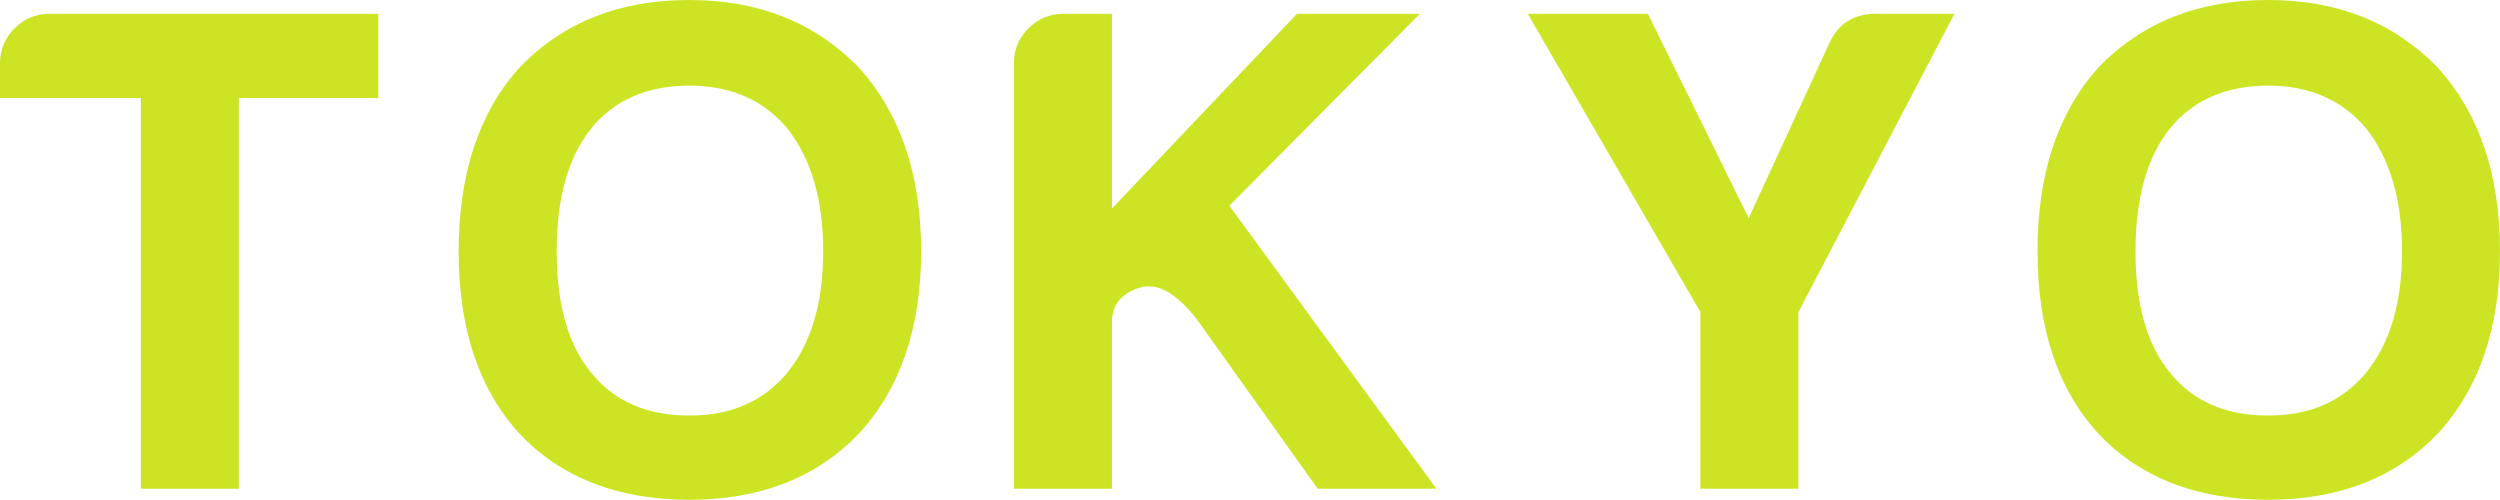
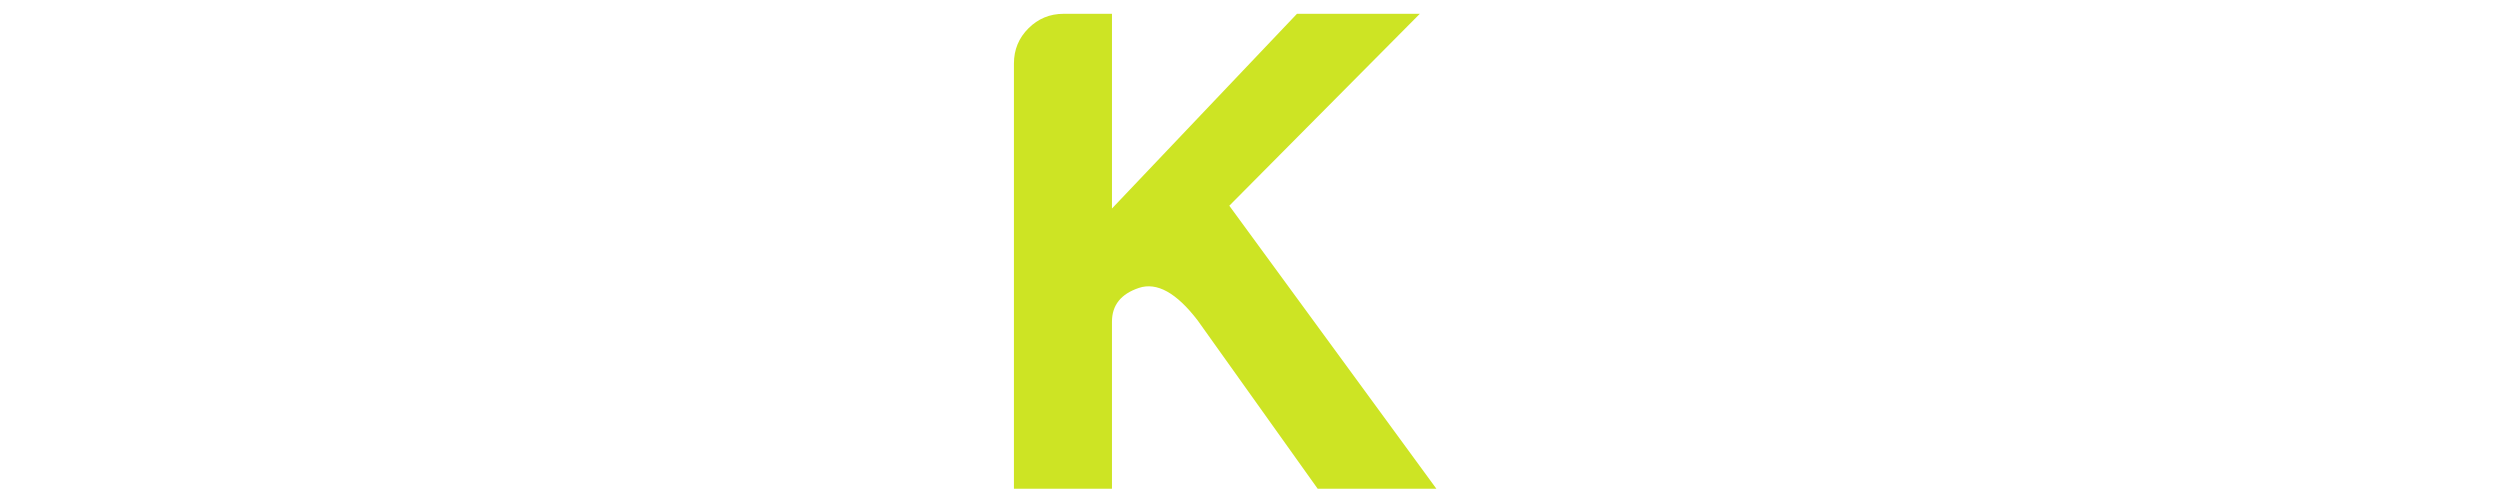
<svg xmlns="http://www.w3.org/2000/svg" id="Layer_2" data-name="Layer 2" viewBox="0 0 487.31 97.42">
  <defs>
    <style>
      .cls-1 {
        fill: #cde424;
        stroke-width: 0px;
      }
    </style>
  </defs>
  <g id="artwork">
    <g>
-       <path class="cls-1" d="M27.45,95.27V19.11H0v-6.73c0-2.69.94-4.98,2.83-6.86,1.88-1.88,4.17-2.83,6.86-2.83h64.05v16.42h-27.18v76.16h-19.11Z" />
-       <path class="cls-1" d="M89.4,48.98c0-15.07,3.94-27,11.84-35.79C109.67,4.4,120.7,0,134.34,0s24.49,4.4,33.1,13.19c8.07,8.97,12.11,20.9,12.11,35.79s-4.04,26.73-12.11,35.52c-8.25,8.61-19.29,12.92-33.1,12.92s-25.03-4.31-33.1-12.92c-7.9-8.61-11.84-20.45-11.84-35.52M108.51,48.98c0,10.41,2.24,18.3,6.73,23.68,4.48,5.56,10.85,8.34,19.11,8.34s14.44-2.78,19.11-8.34c4.66-5.74,7-13.63,7-23.68s-2.33-18.03-7-23.95c-4.67-5.56-11.03-8.34-19.11-8.34s-14.62,2.78-19.11,8.34c-4.49,5.56-6.73,13.55-6.73,23.95" />
      <path class="cls-1" d="M197.64,95.27V12.38c0-2.69.94-4.98,2.83-6.86,1.88-1.88,4.17-2.83,6.86-2.83h9.42v37.95L252.81,2.69h23.95l-37.14,37.41,40.37,55.17h-23.14l-23.41-32.83c-4.13-5.38-7.94-7.49-11.44-6.32-3.5,1.17-5.25,3.36-5.25,6.59v32.56h-19.11Z" />
-       <path class="cls-1" d="M350.55,95.27h-19.11v-34.45L297.8,2.69h23.41l19.65,39.83,15.88-34.45c1.79-3.59,4.75-5.38,8.88-5.38h15.34l-30.41,58.13v34.45Z" />
-       <path class="cls-1" d="M397.16,48.98c0-15.07,3.94-27,11.84-35.79,8.43-8.79,19.46-13.19,33.1-13.19s24.49,4.4,33.1,13.19c8.07,8.97,12.11,20.9,12.11,35.79s-4.04,26.73-12.11,35.52c-8.25,8.61-19.29,12.92-33.1,12.92s-25.03-4.31-33.1-12.92c-7.9-8.61-11.84-20.45-11.84-35.52M416.26,48.98c0,10.41,2.24,18.3,6.73,23.68,4.48,5.56,10.85,8.34,19.11,8.34s14.44-2.78,19.11-8.34c4.66-5.74,7-13.63,7-23.68s-2.33-18.03-7-23.95c-4.67-5.56-11.03-8.34-19.11-8.34s-14.62,2.78-19.11,8.34c-4.49,5.56-6.73,13.55-6.73,23.95" />
    </g>
  </g>
</svg>